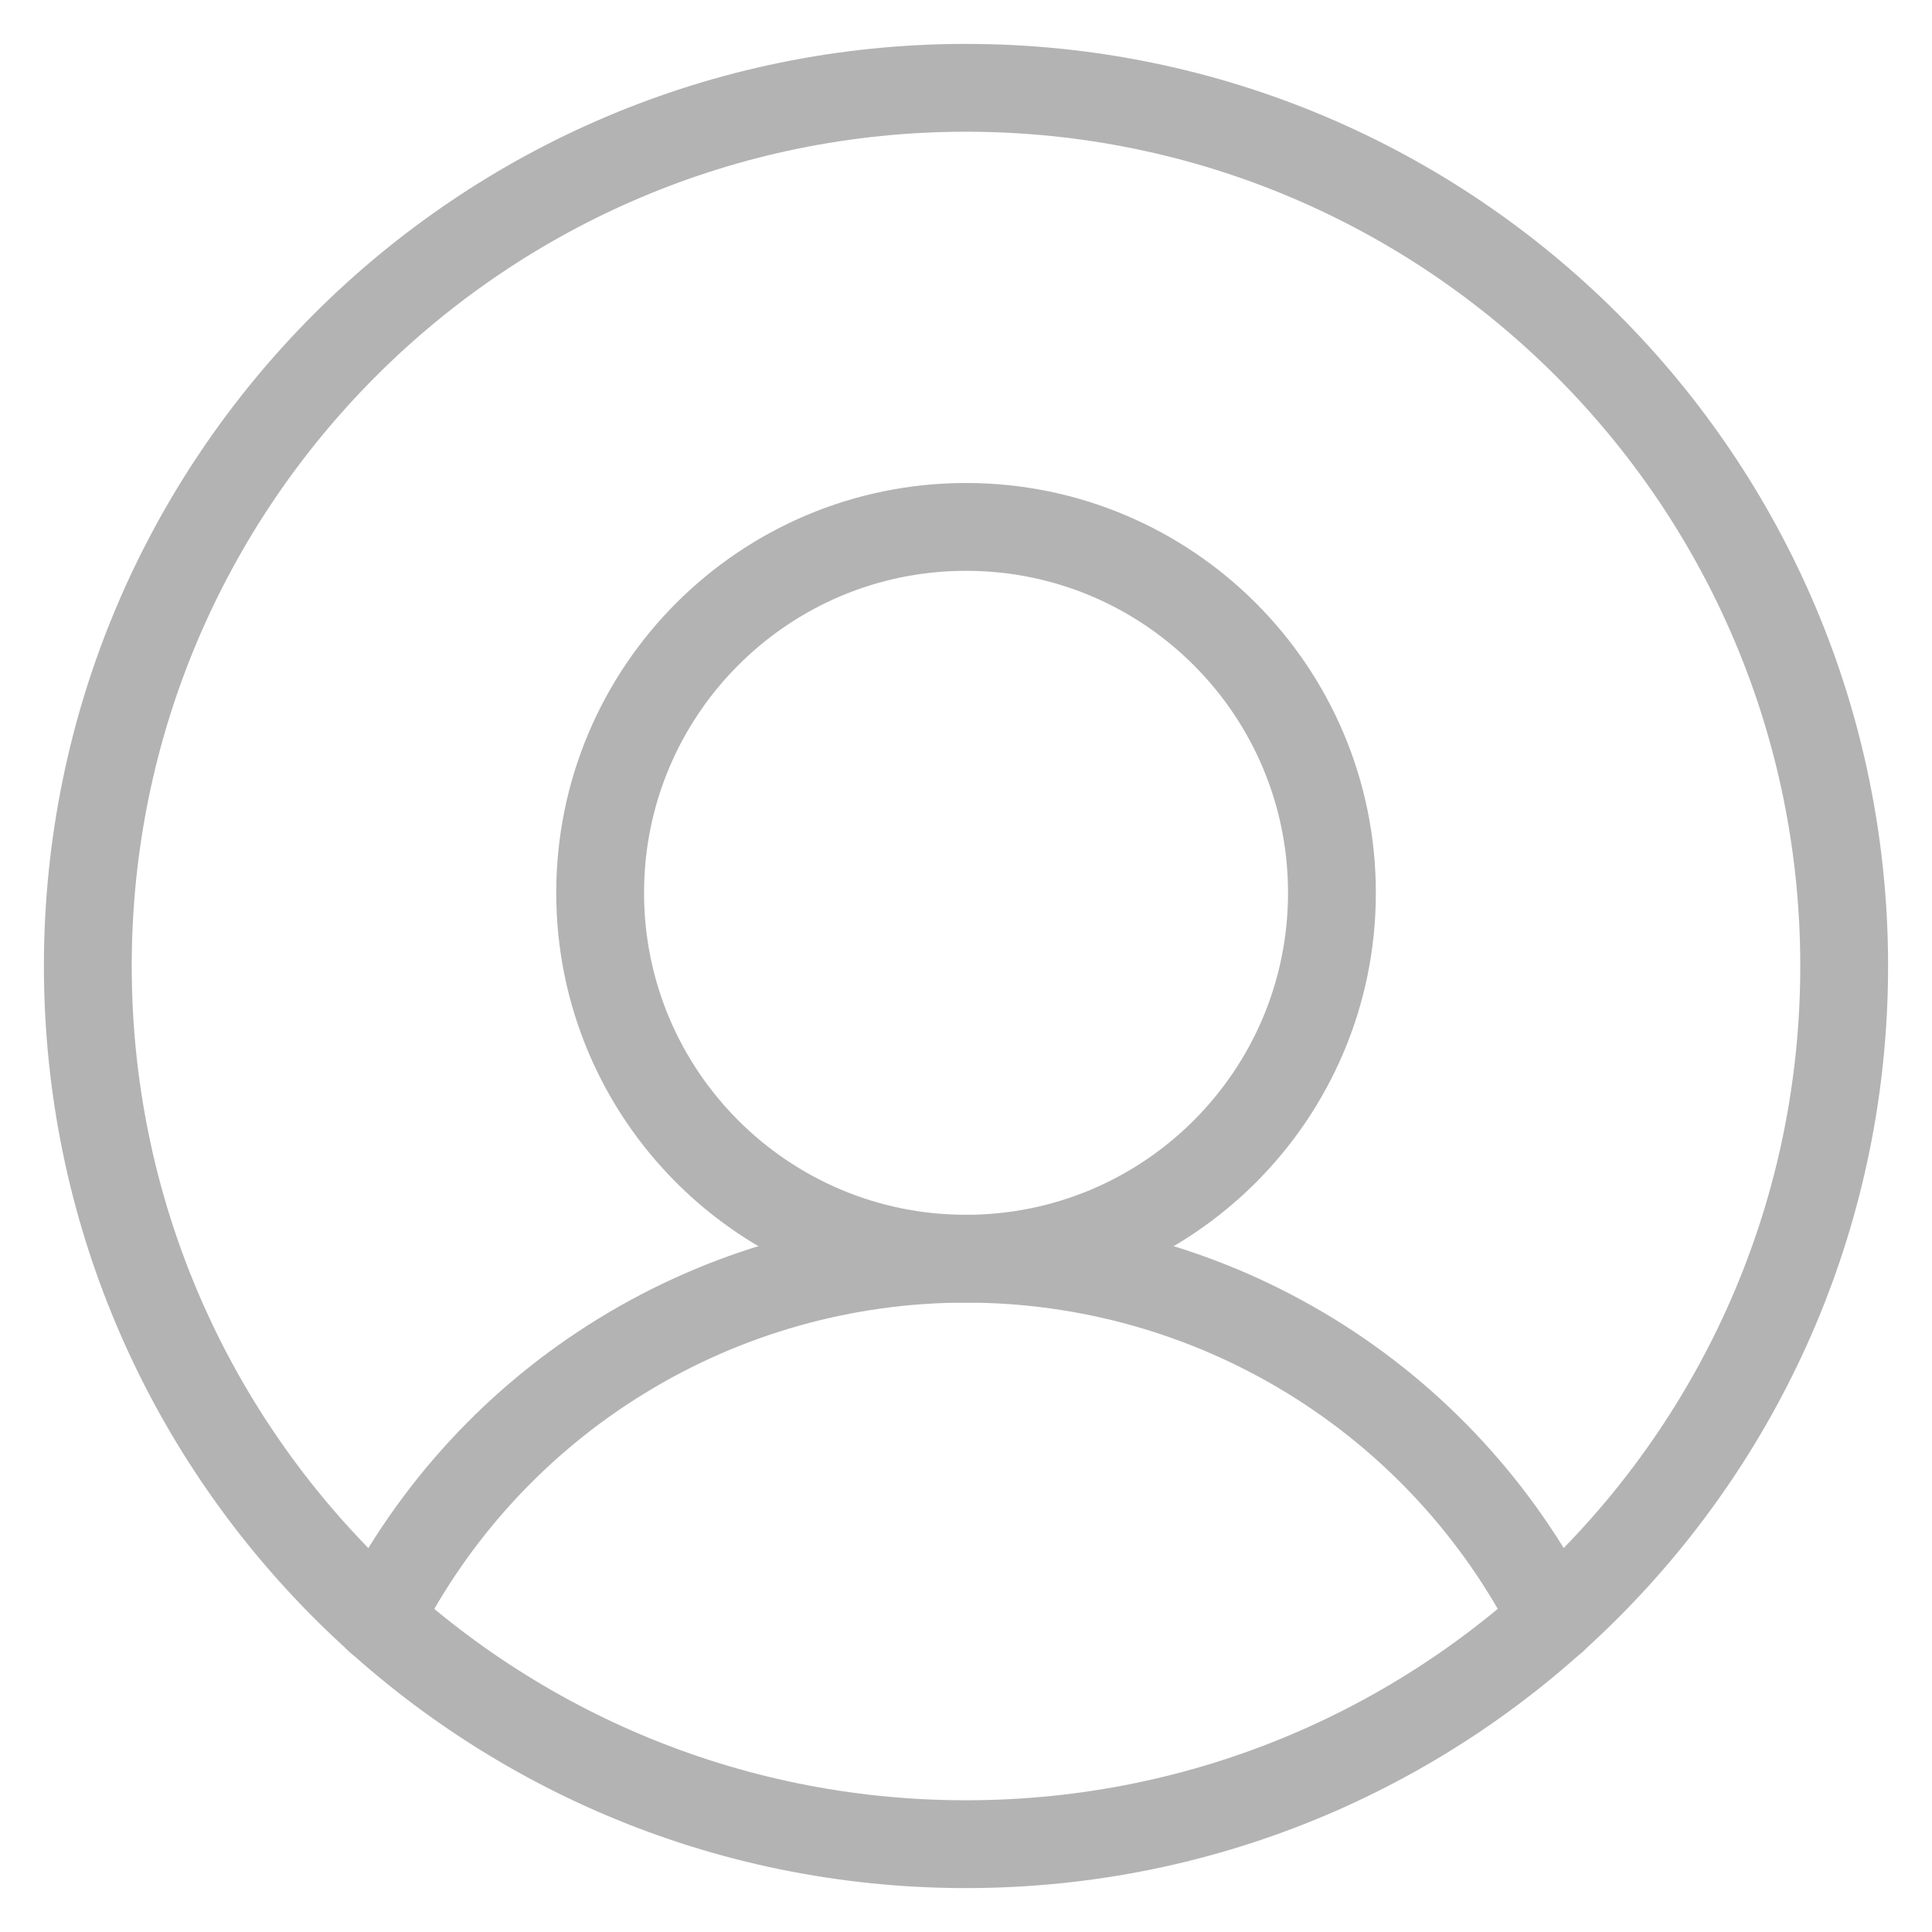
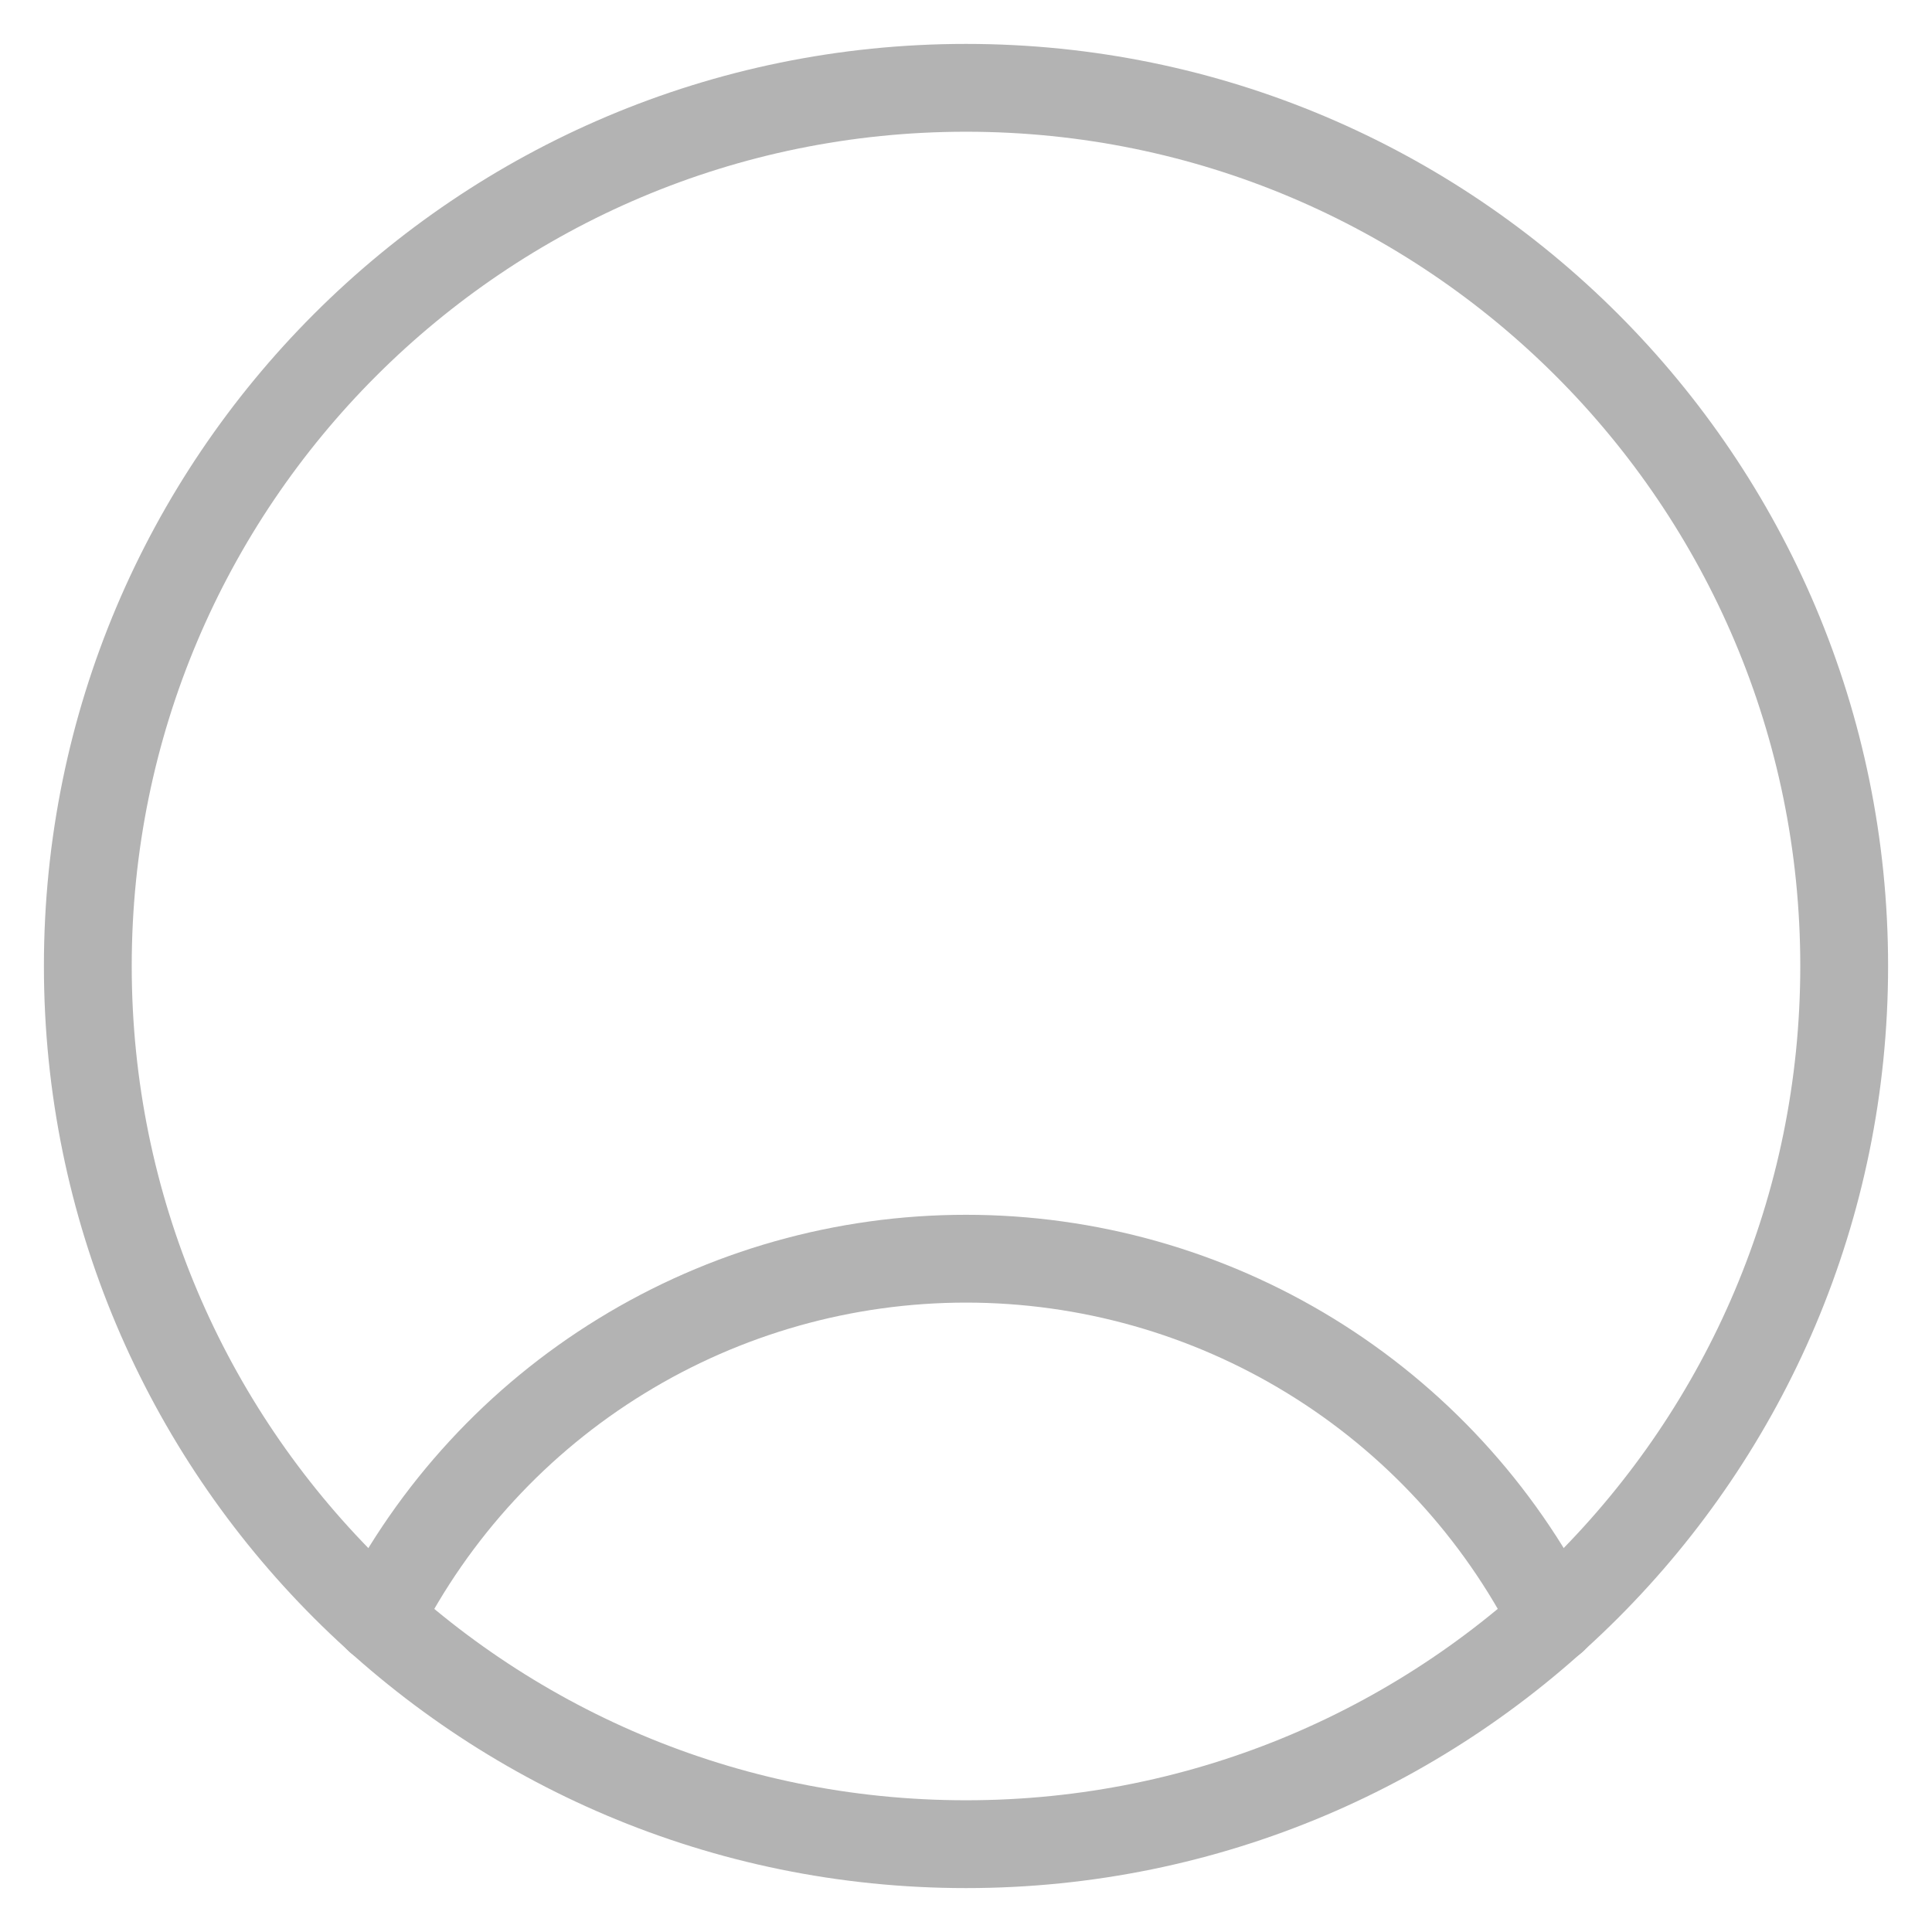
<svg xmlns="http://www.w3.org/2000/svg" width="22" height="22" viewBox="0 0 22 22" fill="none">
  <g opacity="0.3">
    <path d="M11 21C16.523 21 21 16.523 21 11C21 5.477 16.523 1 11 1C5.477 1 1 5.477 1 11C1 16.523 5.477 21 11 21Z" stroke="black" stroke-linecap="round" stroke-linejoin="round" />
-     <path d="M11 14.333C13.301 14.333 15.167 12.468 15.167 10.167C15.167 7.865 13.301 6 11 6C8.699 6 6.834 7.865 6.834 10.167C6.834 12.468 8.699 14.333 11 14.333Z" stroke="black" stroke-linecap="round" stroke-linejoin="round" />
    <path d="M4.313 18.438C4.94 17.203 5.896 16.165 7.077 15.441C8.257 14.716 9.615 14.333 11 14.333C12.385 14.333 13.743 14.716 14.924 15.441C16.104 16.165 17.061 17.203 17.688 18.438" stroke="black" stroke-linecap="round" stroke-linejoin="round" />
  </g>
</svg>